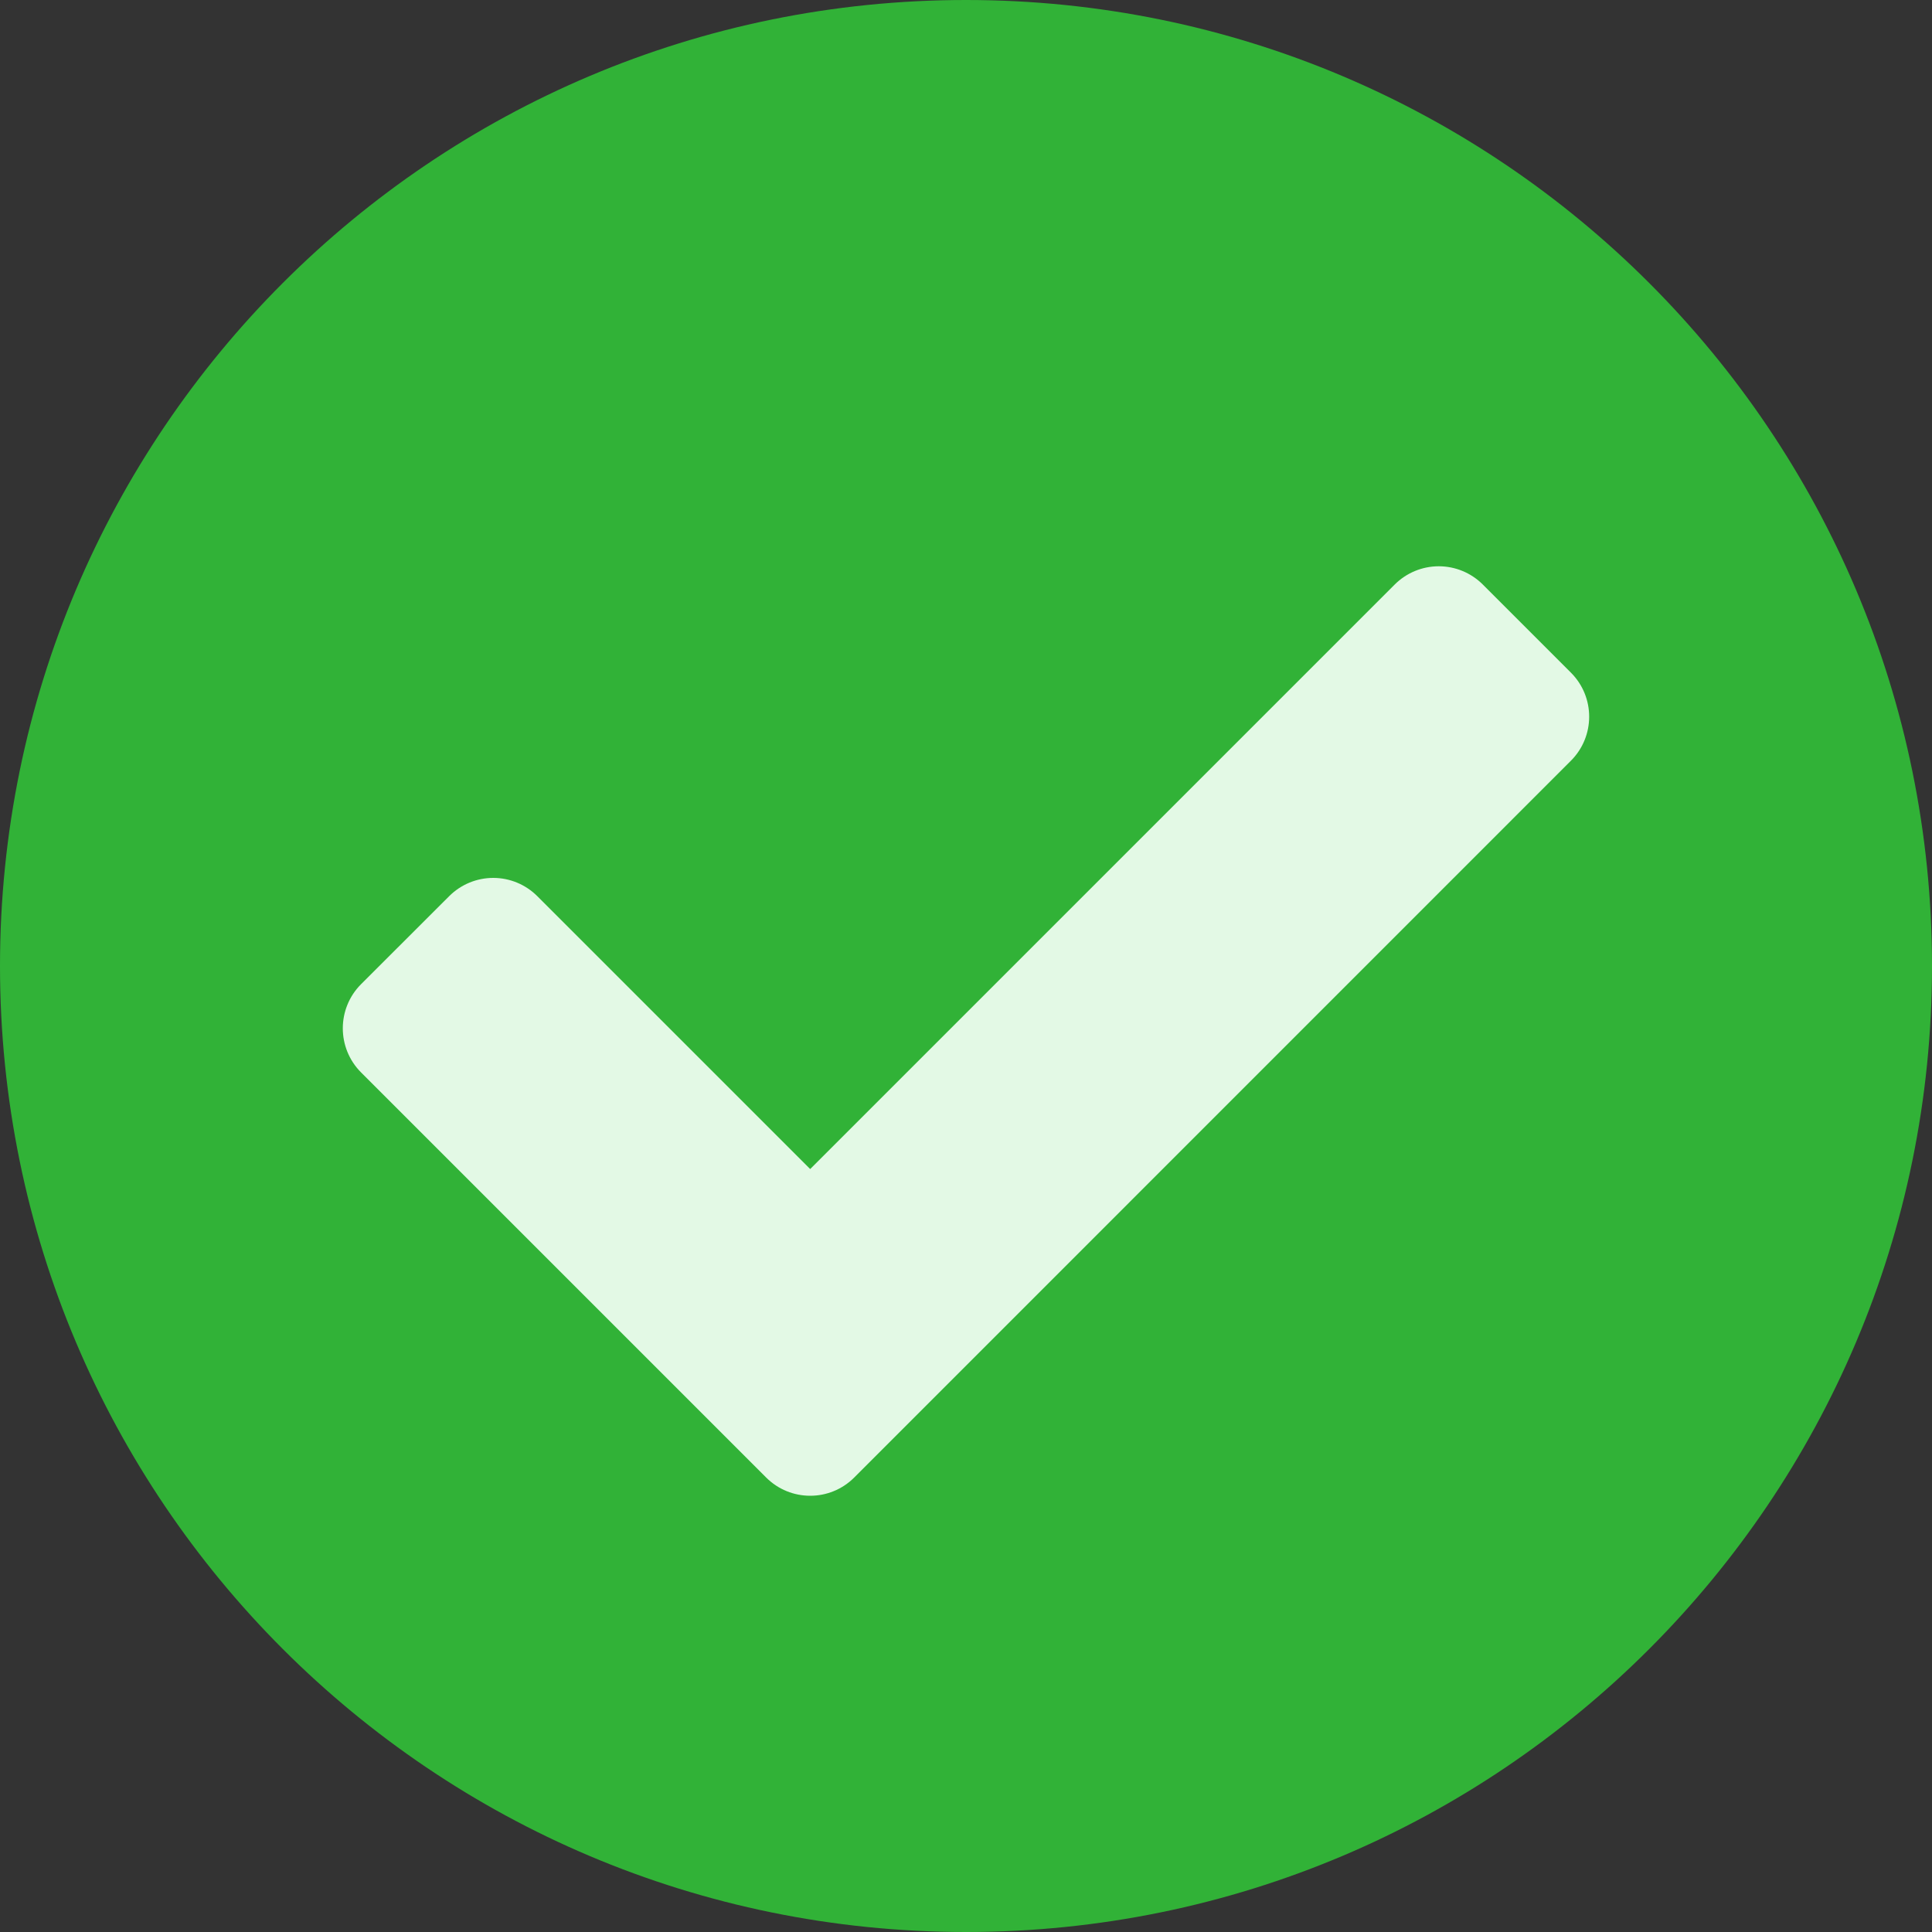
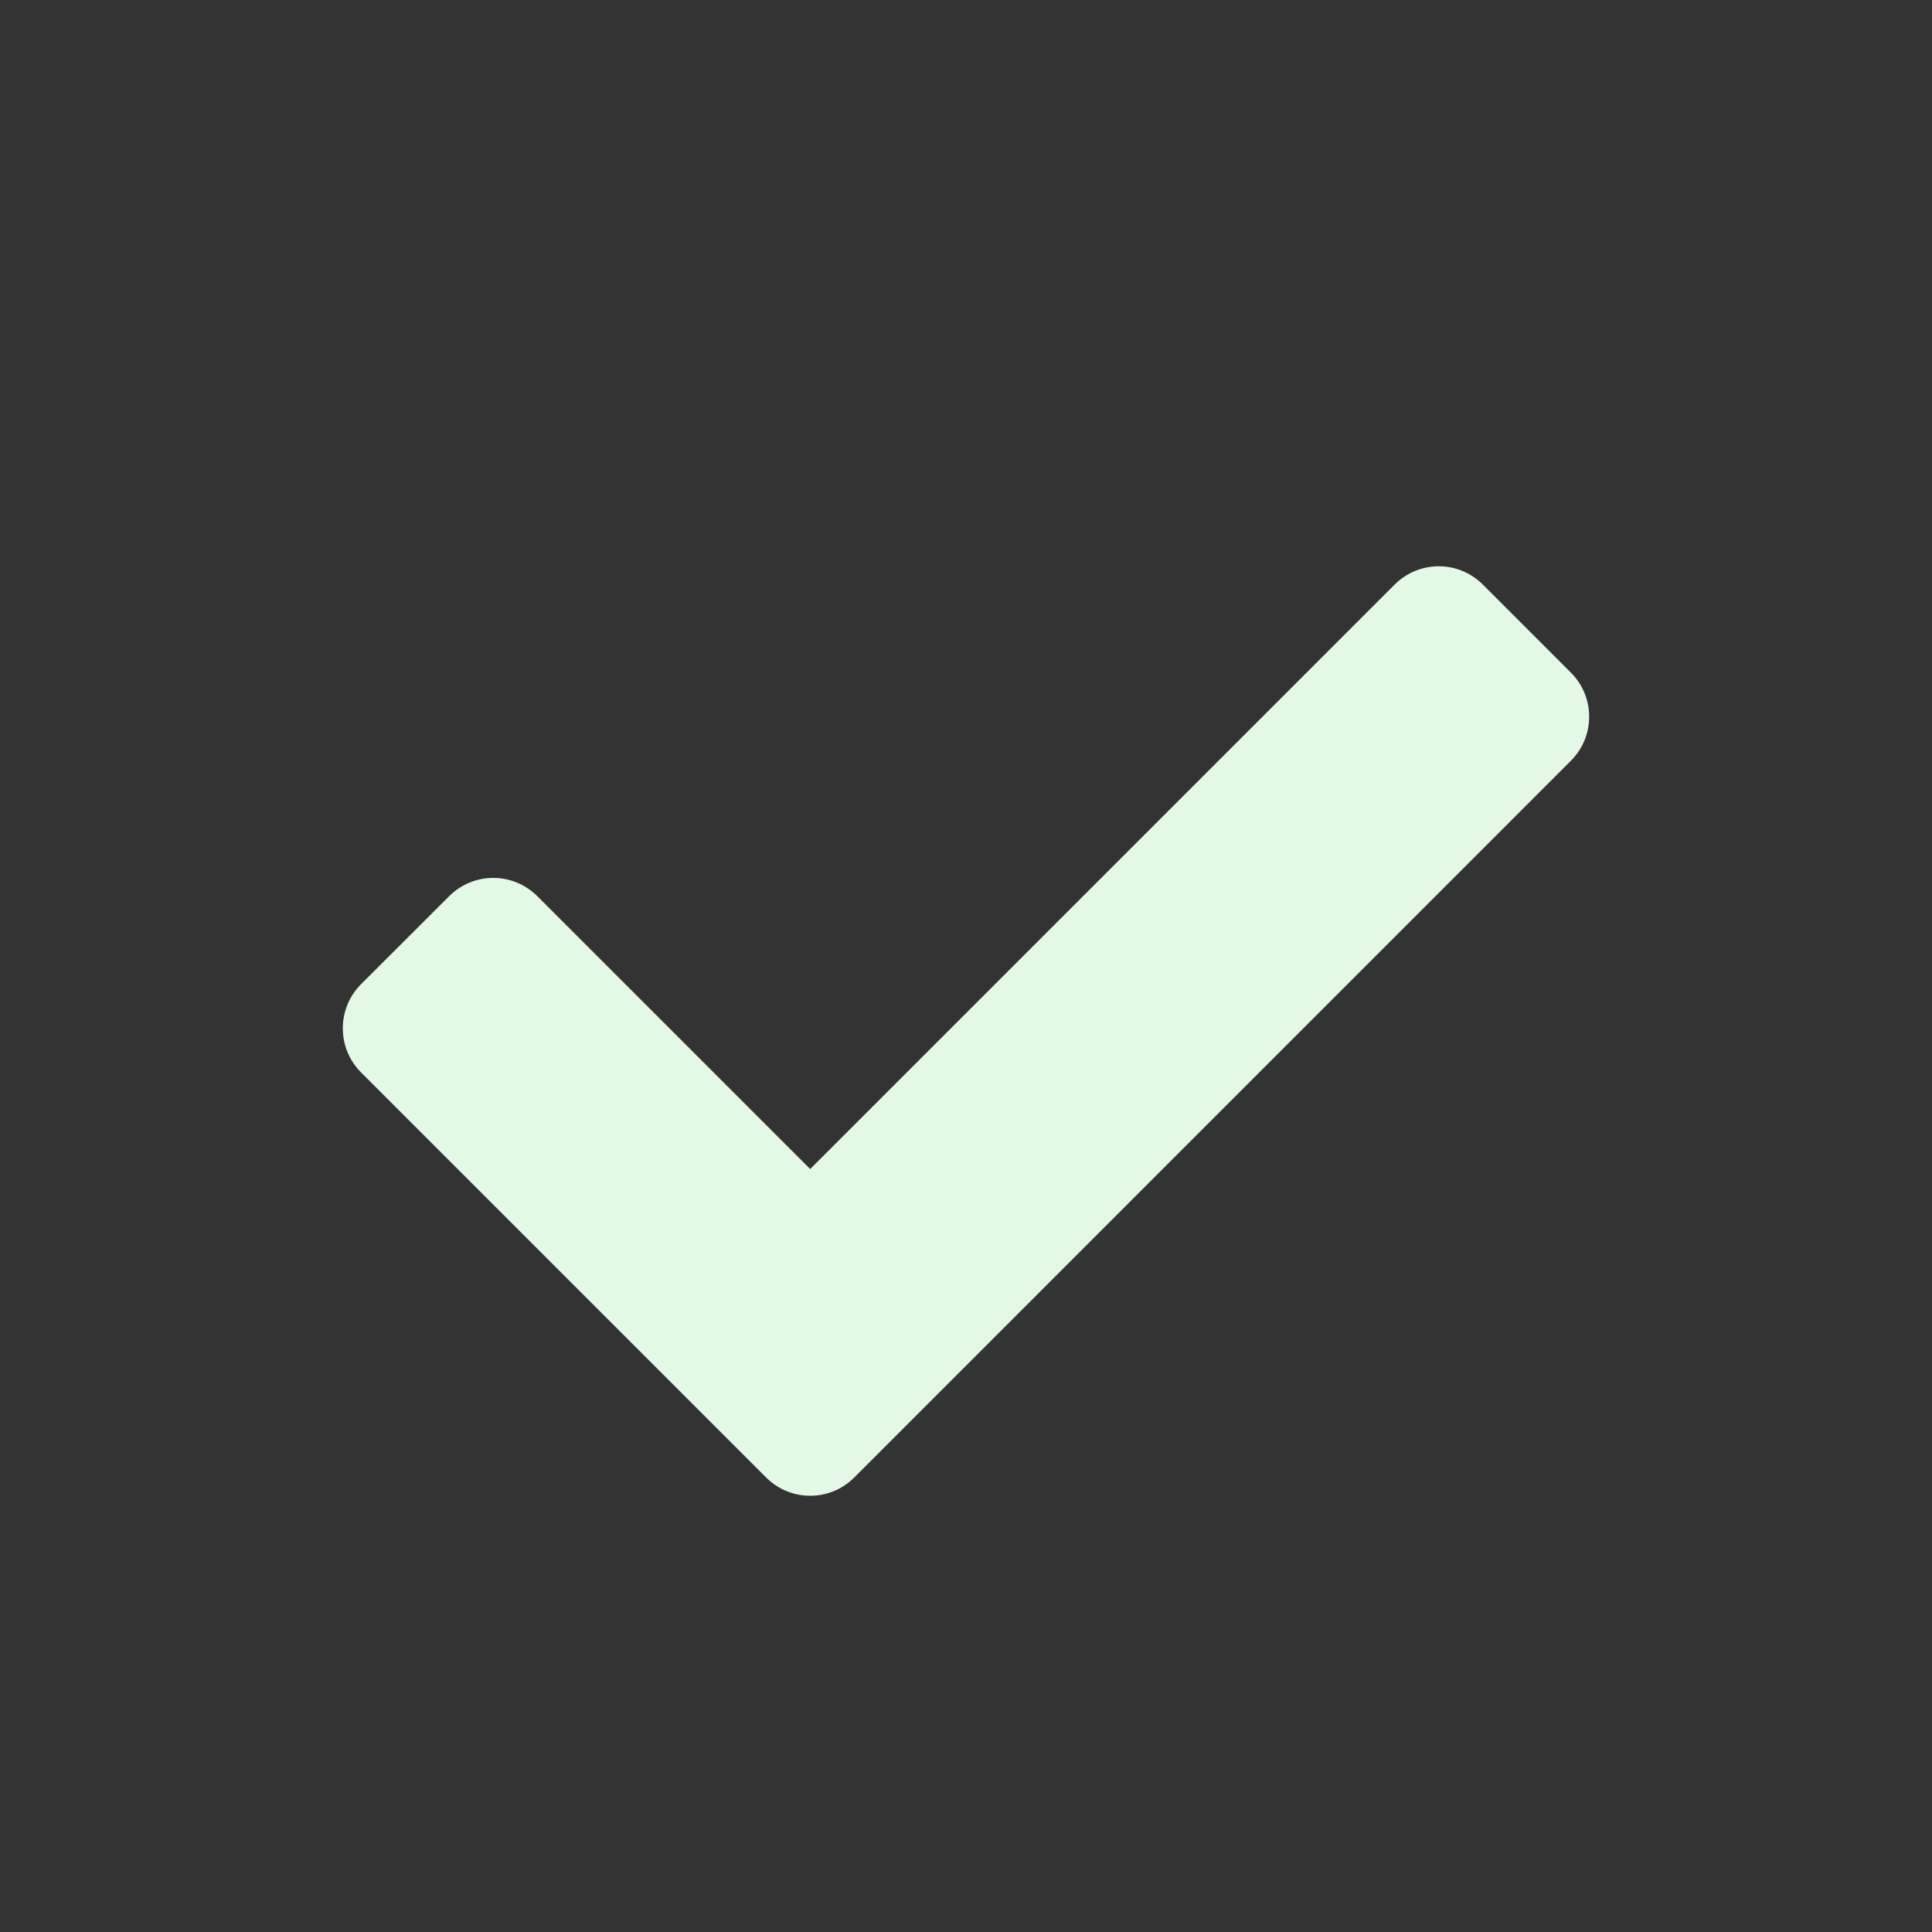
<svg xmlns="http://www.w3.org/2000/svg" width="20px" height="20px" viewBox="0 0 20 20" version="1.1">
  <rect x="0" y="0" width="20" height="20" fill="#333333" stroke="none" />
  <title>Icon/Misc/check-circle</title>
  <g id="6.0-Admin-dashboard" stroke="none" stroke-width="1" fill="none" fill-rule="evenodd">
    <g id="6.0-Admin-dashboard-Empty-State-(D)" transform="translate(-50, -451)">
      <g id="Icon/Misc/check-circle" transform="translate(50, 451)">
-         <path d="M10,0 C4.476,0 0,4.476 0,10 C0,15.524 4.476,20 10,20 C15.524,20 20,15.524 20,10 C20,4.476 15.524,0 10,0 Z" id="Shape" fill="#31B237" />
        <path d="M8.843,15.295 C8.591,15.547 8.183,15.547 7.931,15.295 L3.737,11.101 C3.486,10.849 3.486,10.441 3.737,10.189 L4.65,9.277 C4.771,9.156 4.935,9.088 5.106,9.088 C5.277,9.088 5.441,9.156 5.562,9.277 L8.387,12.102 L14.438,6.051 C14.559,5.93 14.723,5.862 14.894,5.862 C15.065,5.862 15.229,5.93 15.35,6.051 L16.262,6.963 C16.514,7.215 16.514,7.623 16.262,7.875 L8.843,15.295 Z" id="Path" fill="#E3F9E5" />
      </g>
    </g>
  </g>
</svg>